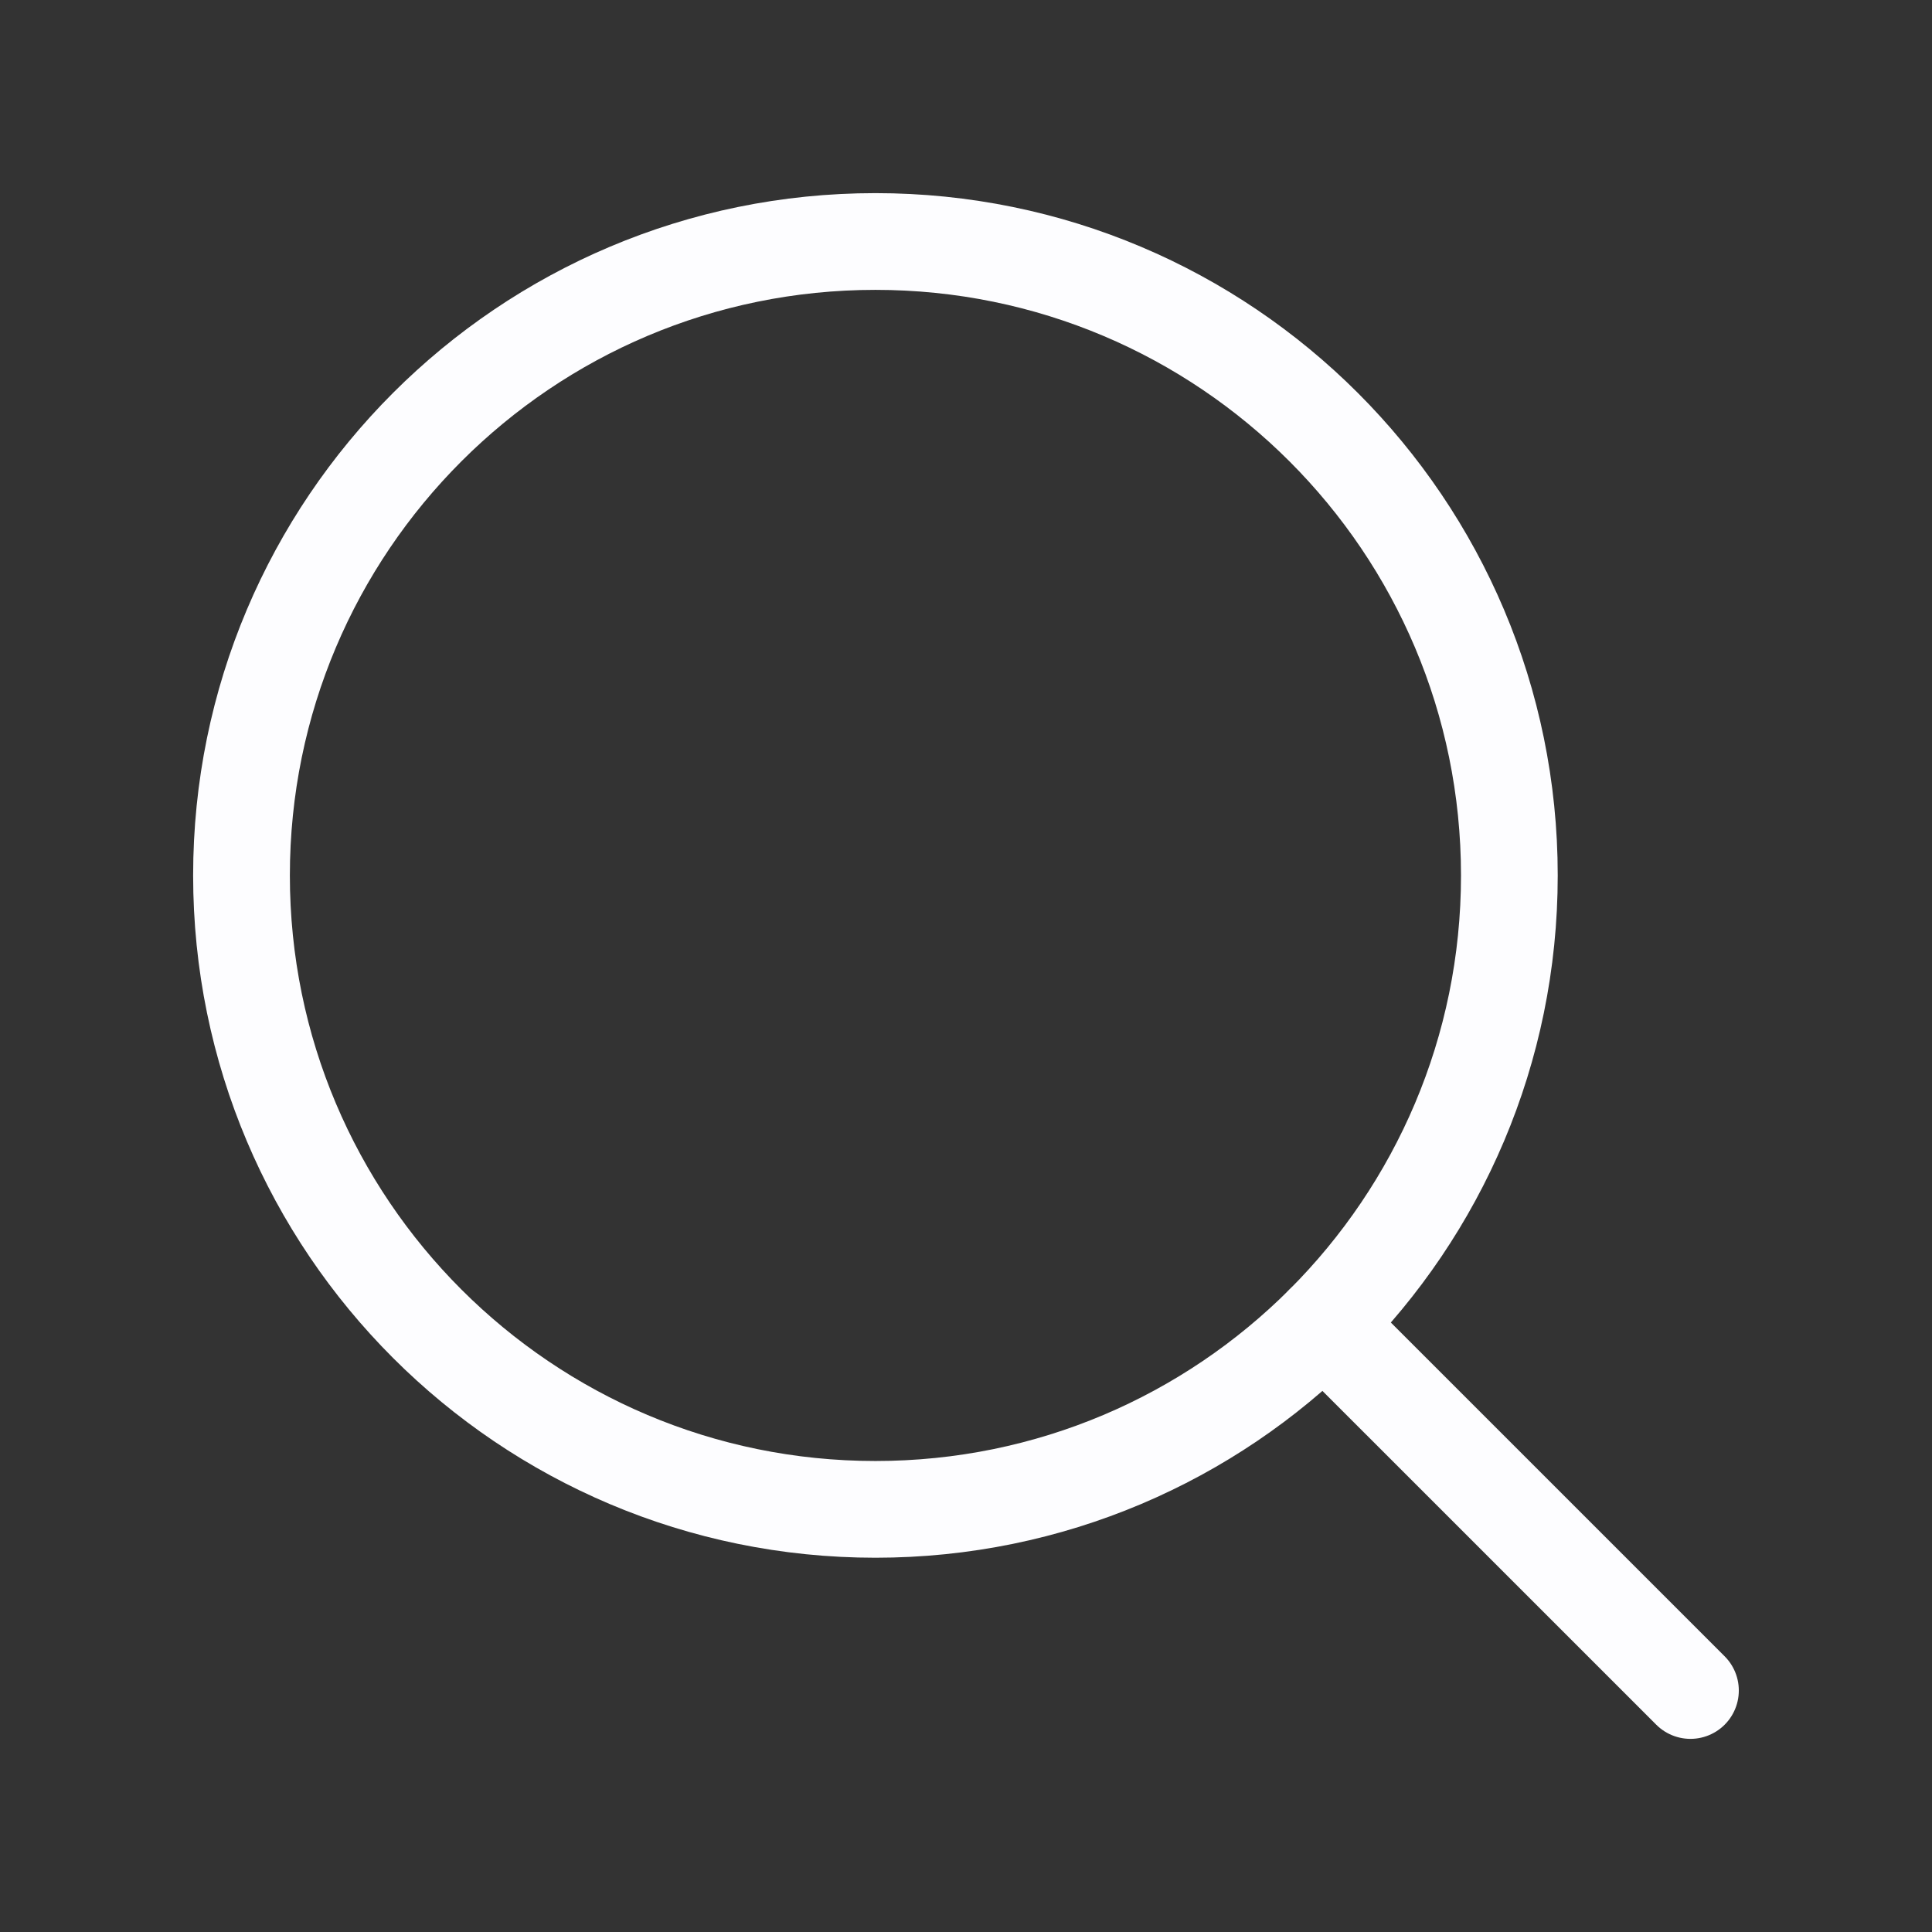
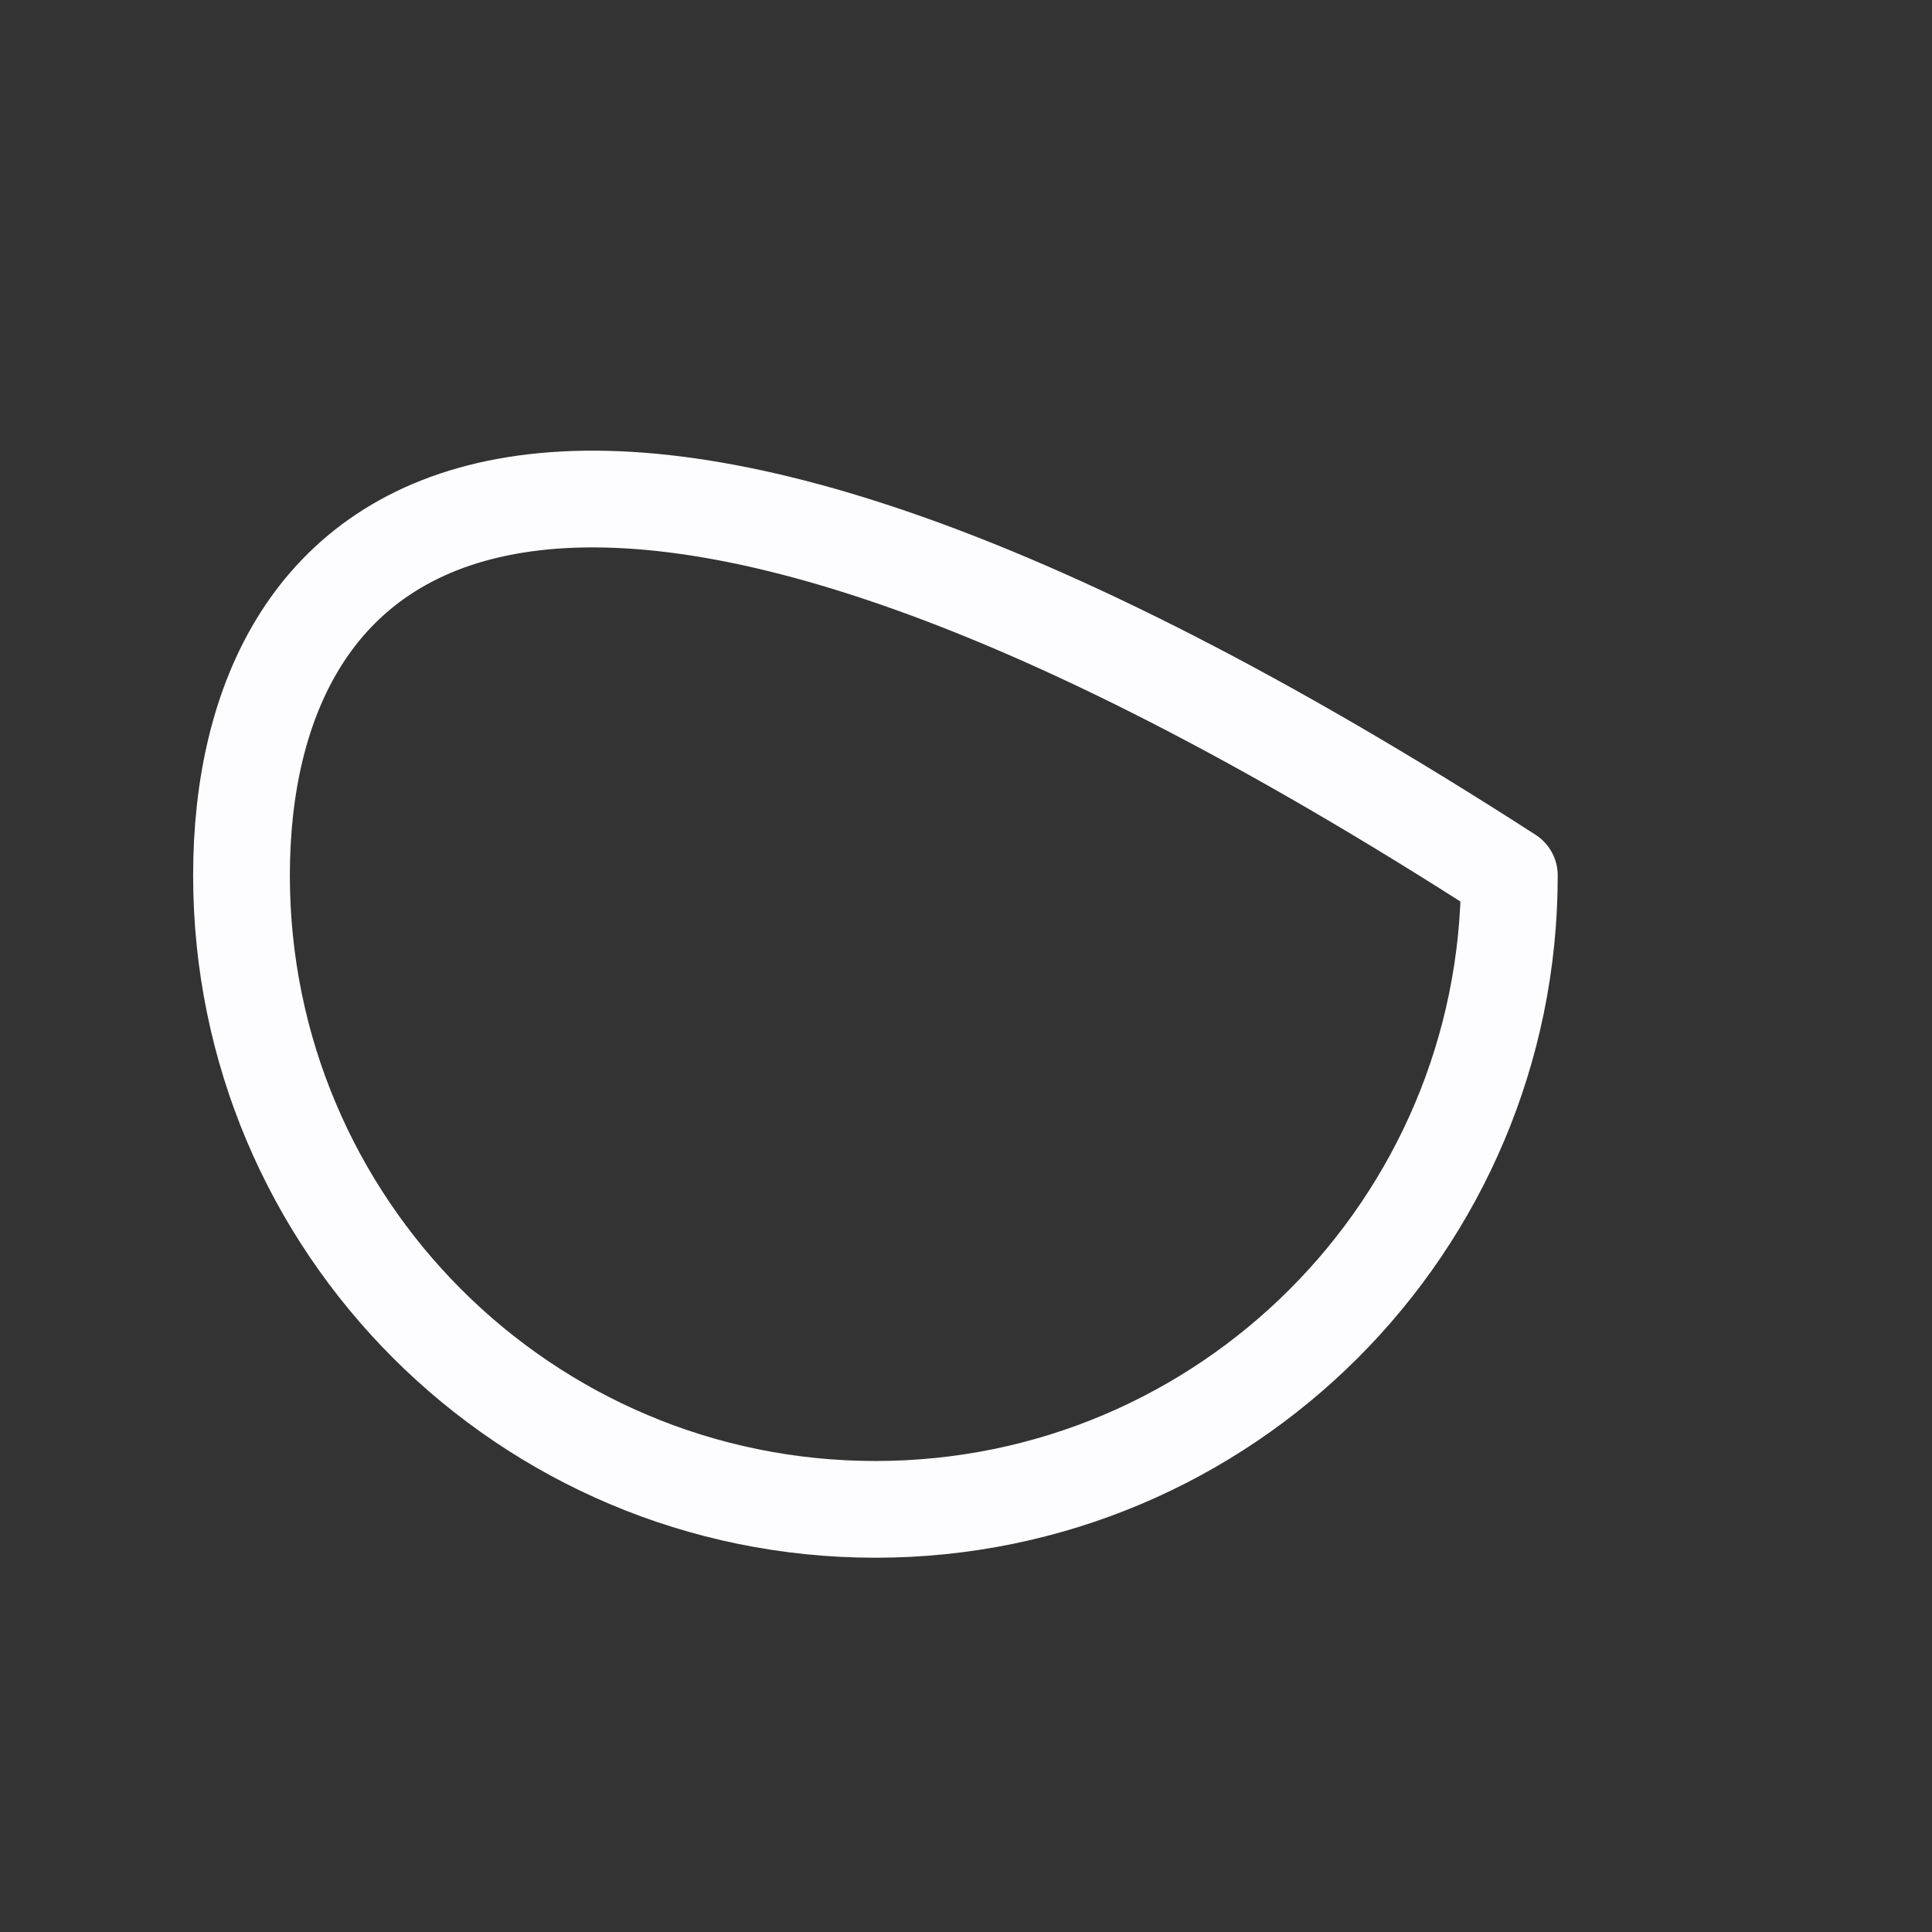
<svg xmlns="http://www.w3.org/2000/svg" width="74" height="74" viewBox="0 0 74 74" fill="none">
  <rect x="0" y="0" width="74" height="74" fill="#333333" stroke="none" />
-   <path d="M33.531 57.812C46.941 57.812 57.812 46.941 57.812 33.531C57.812 20.121 46.941 9.25 33.531 9.25C20.121 9.25 9.25 20.121 9.25 33.531C9.25 46.941 20.121 57.812 33.531 57.812Z" stroke="#FDFDFF" stroke-width="3.705" stroke-linecap="round" stroke-linejoin="round" />
-   <path d="M50.699 50.702L64.748 64.75" stroke="#FDFDFF" stroke-width="3.705" stroke-linecap="round" stroke-linejoin="round" />
+   <path d="M33.531 57.812C46.941 57.812 57.812 46.941 57.812 33.531C20.121 9.25 9.25 20.121 9.25 33.531C9.25 46.941 20.121 57.812 33.531 57.812Z" stroke="#FDFDFF" stroke-width="3.705" stroke-linecap="round" stroke-linejoin="round" />
</svg>